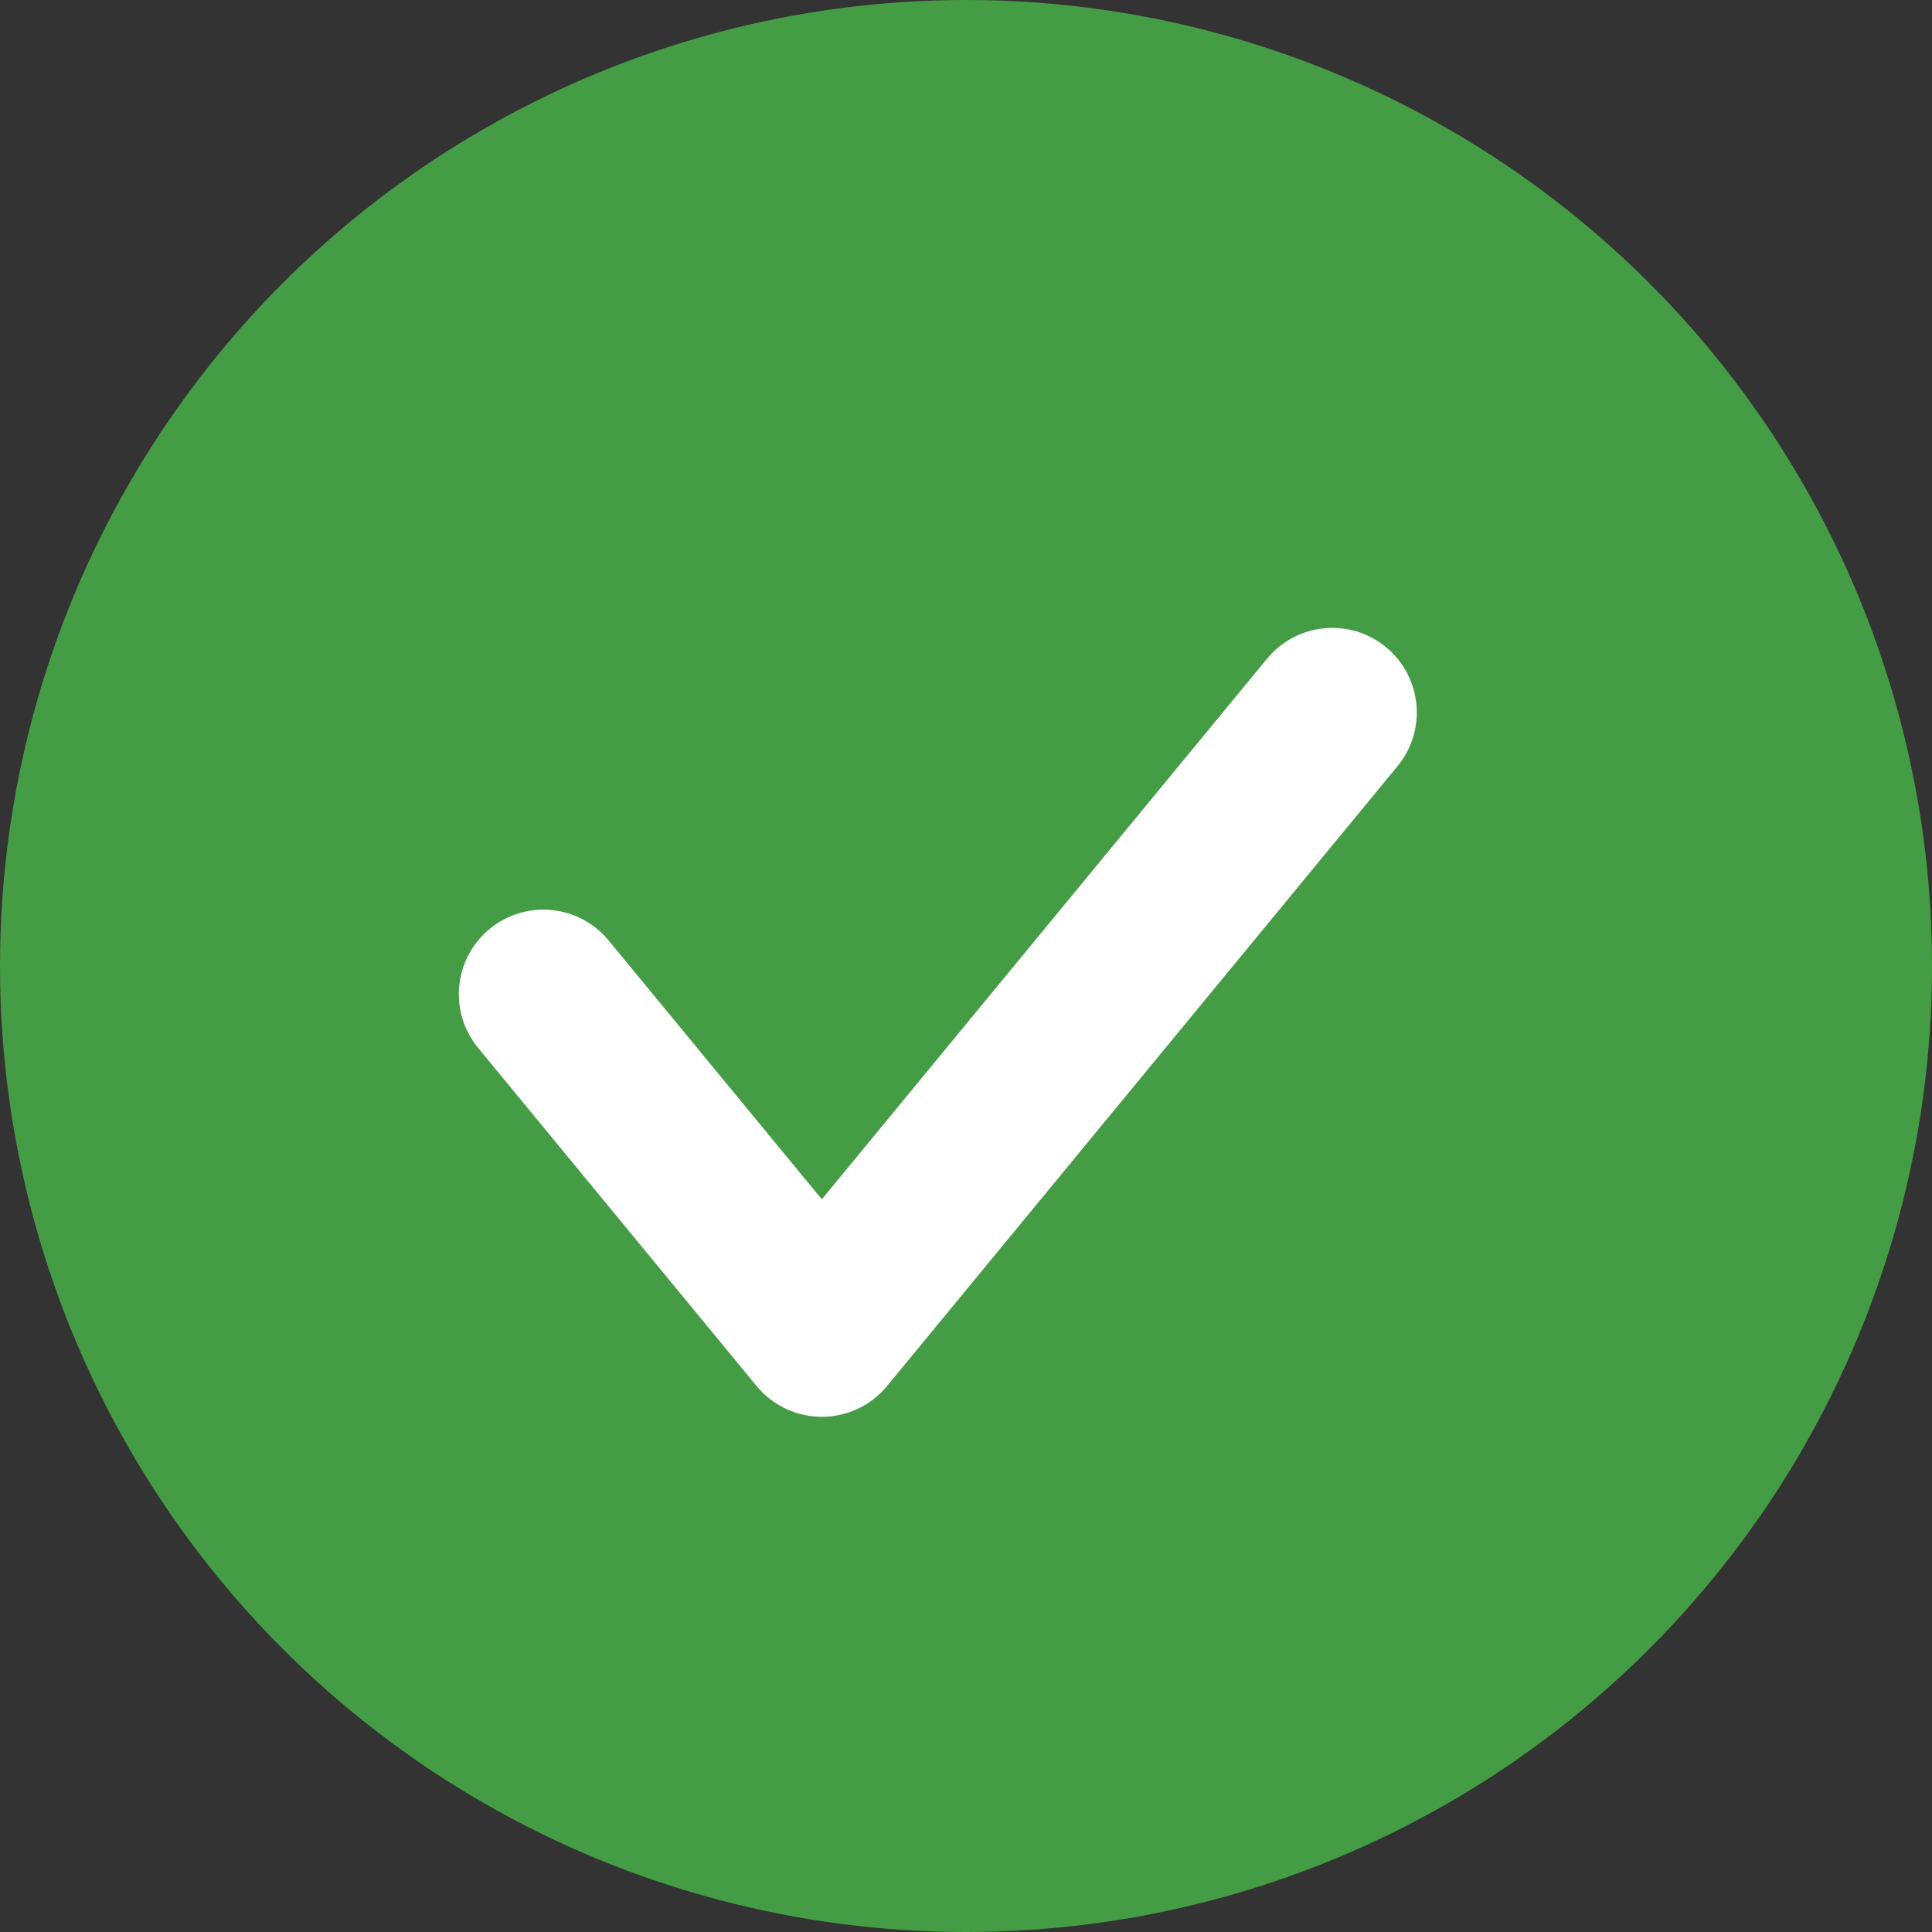
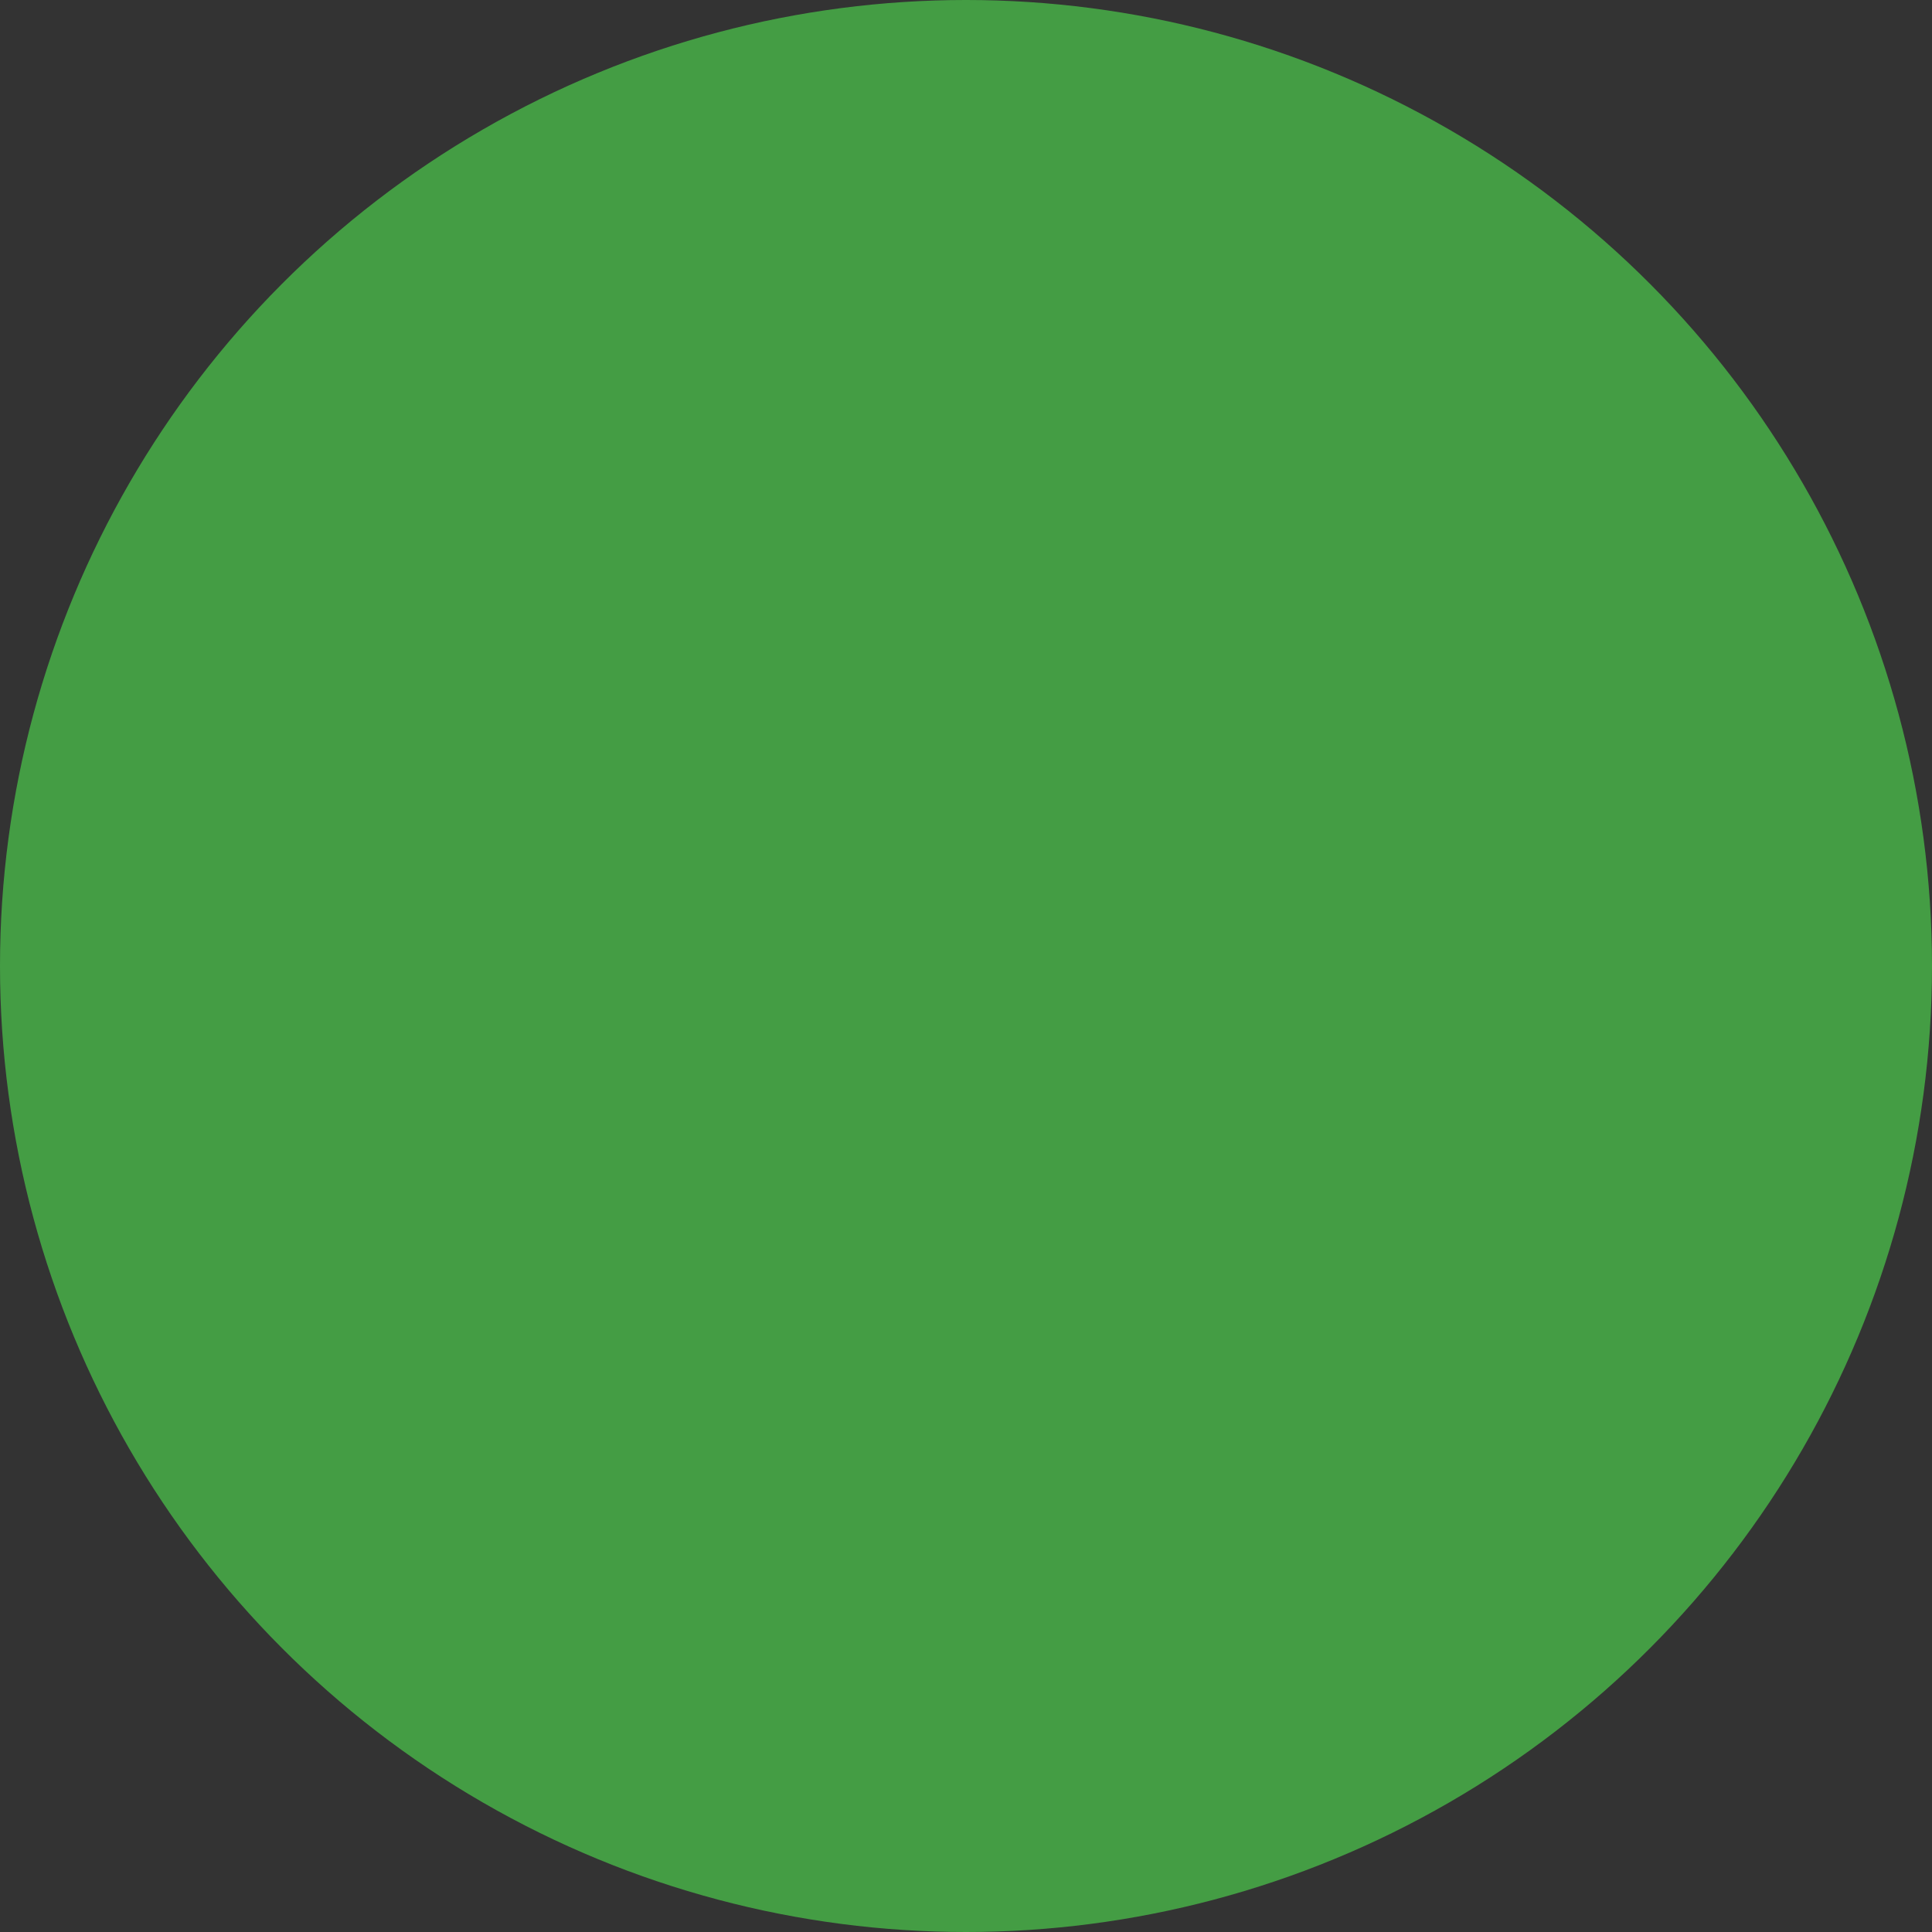
<svg xmlns="http://www.w3.org/2000/svg" width="70" height="70" viewBox="0 0 70 70" fill="none">
  <rect x="0" y="0" width="70" height="70" fill="#333333" stroke="none" />
  <circle cx="35" cy="35" r="35" fill="#449D44" />
-   <path fill-rule="evenodd" clip-rule="evenodd" d="M50.218 23.448C51.523 24.524 51.71 26.454 50.635 27.759L32.14 50.218C31.558 50.924 30.691 51.333 29.776 51.333C28.861 51.333 27.993 50.924 27.412 50.218L17.323 37.968C16.248 36.662 16.435 34.732 17.741 33.657C19.046 32.582 20.976 32.768 22.052 34.074L29.776 43.453L45.907 23.866C46.982 22.56 48.912 22.373 50.218 23.448Z" fill="white" />
</svg>